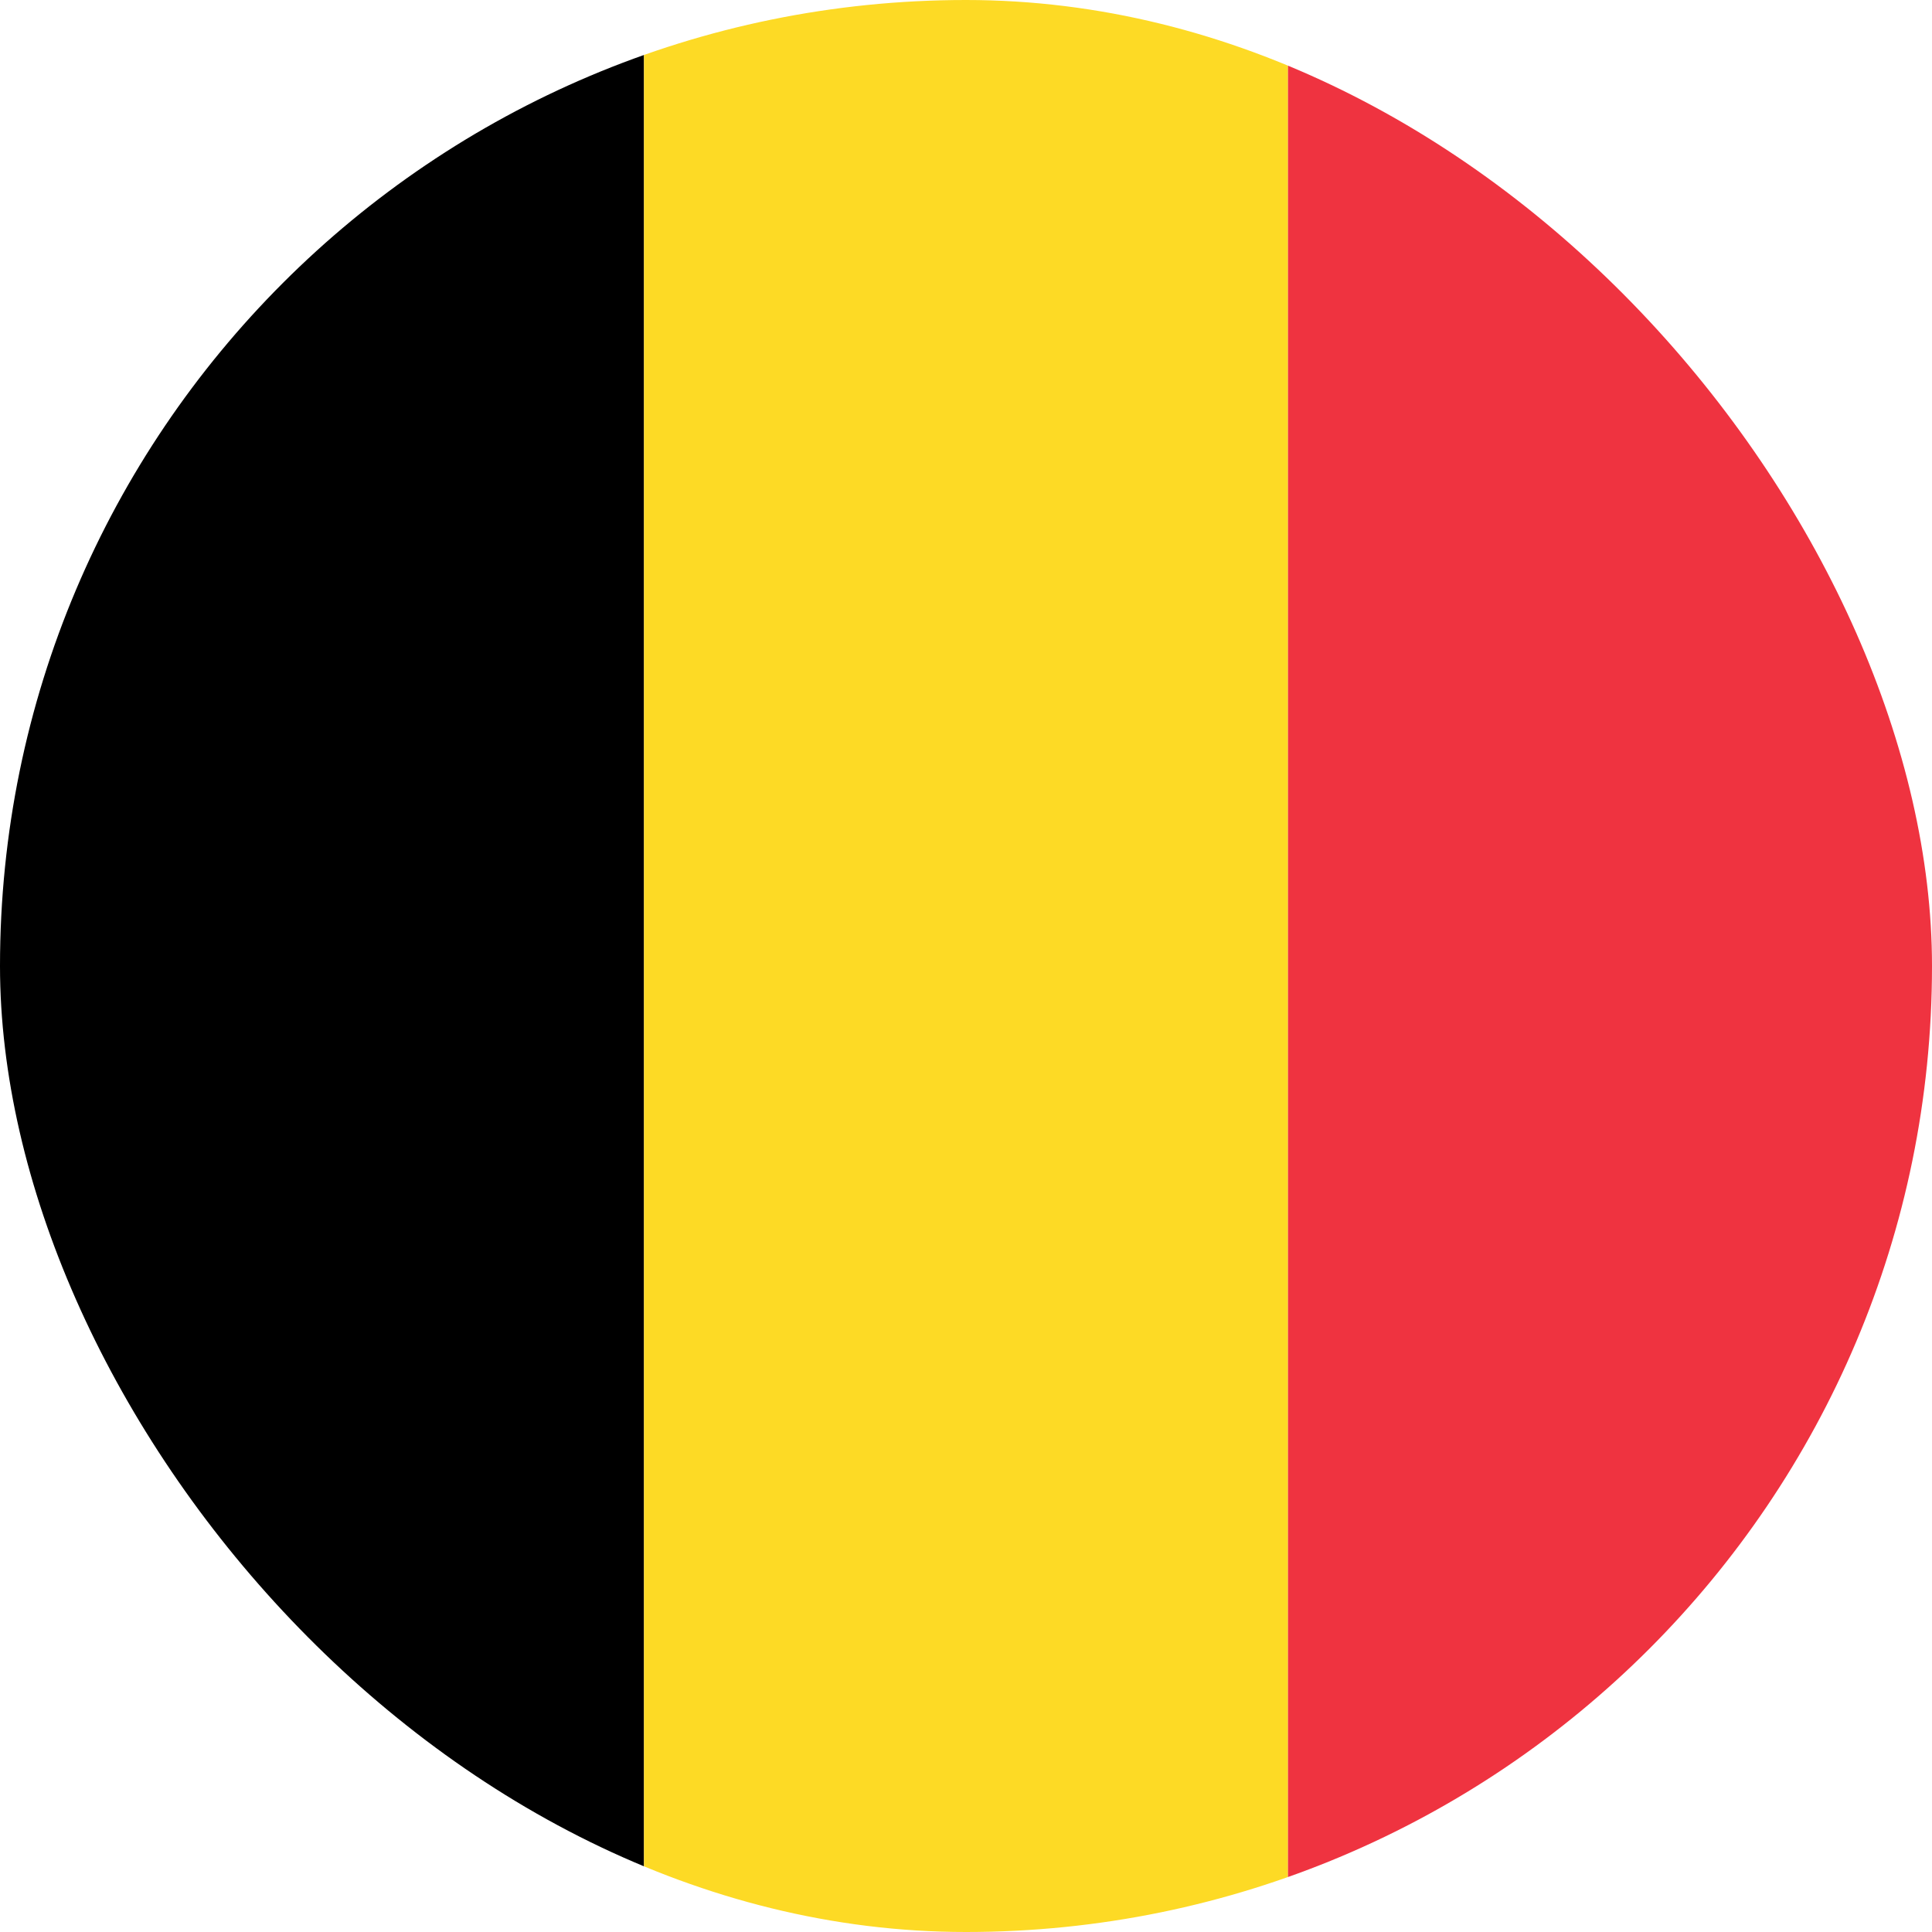
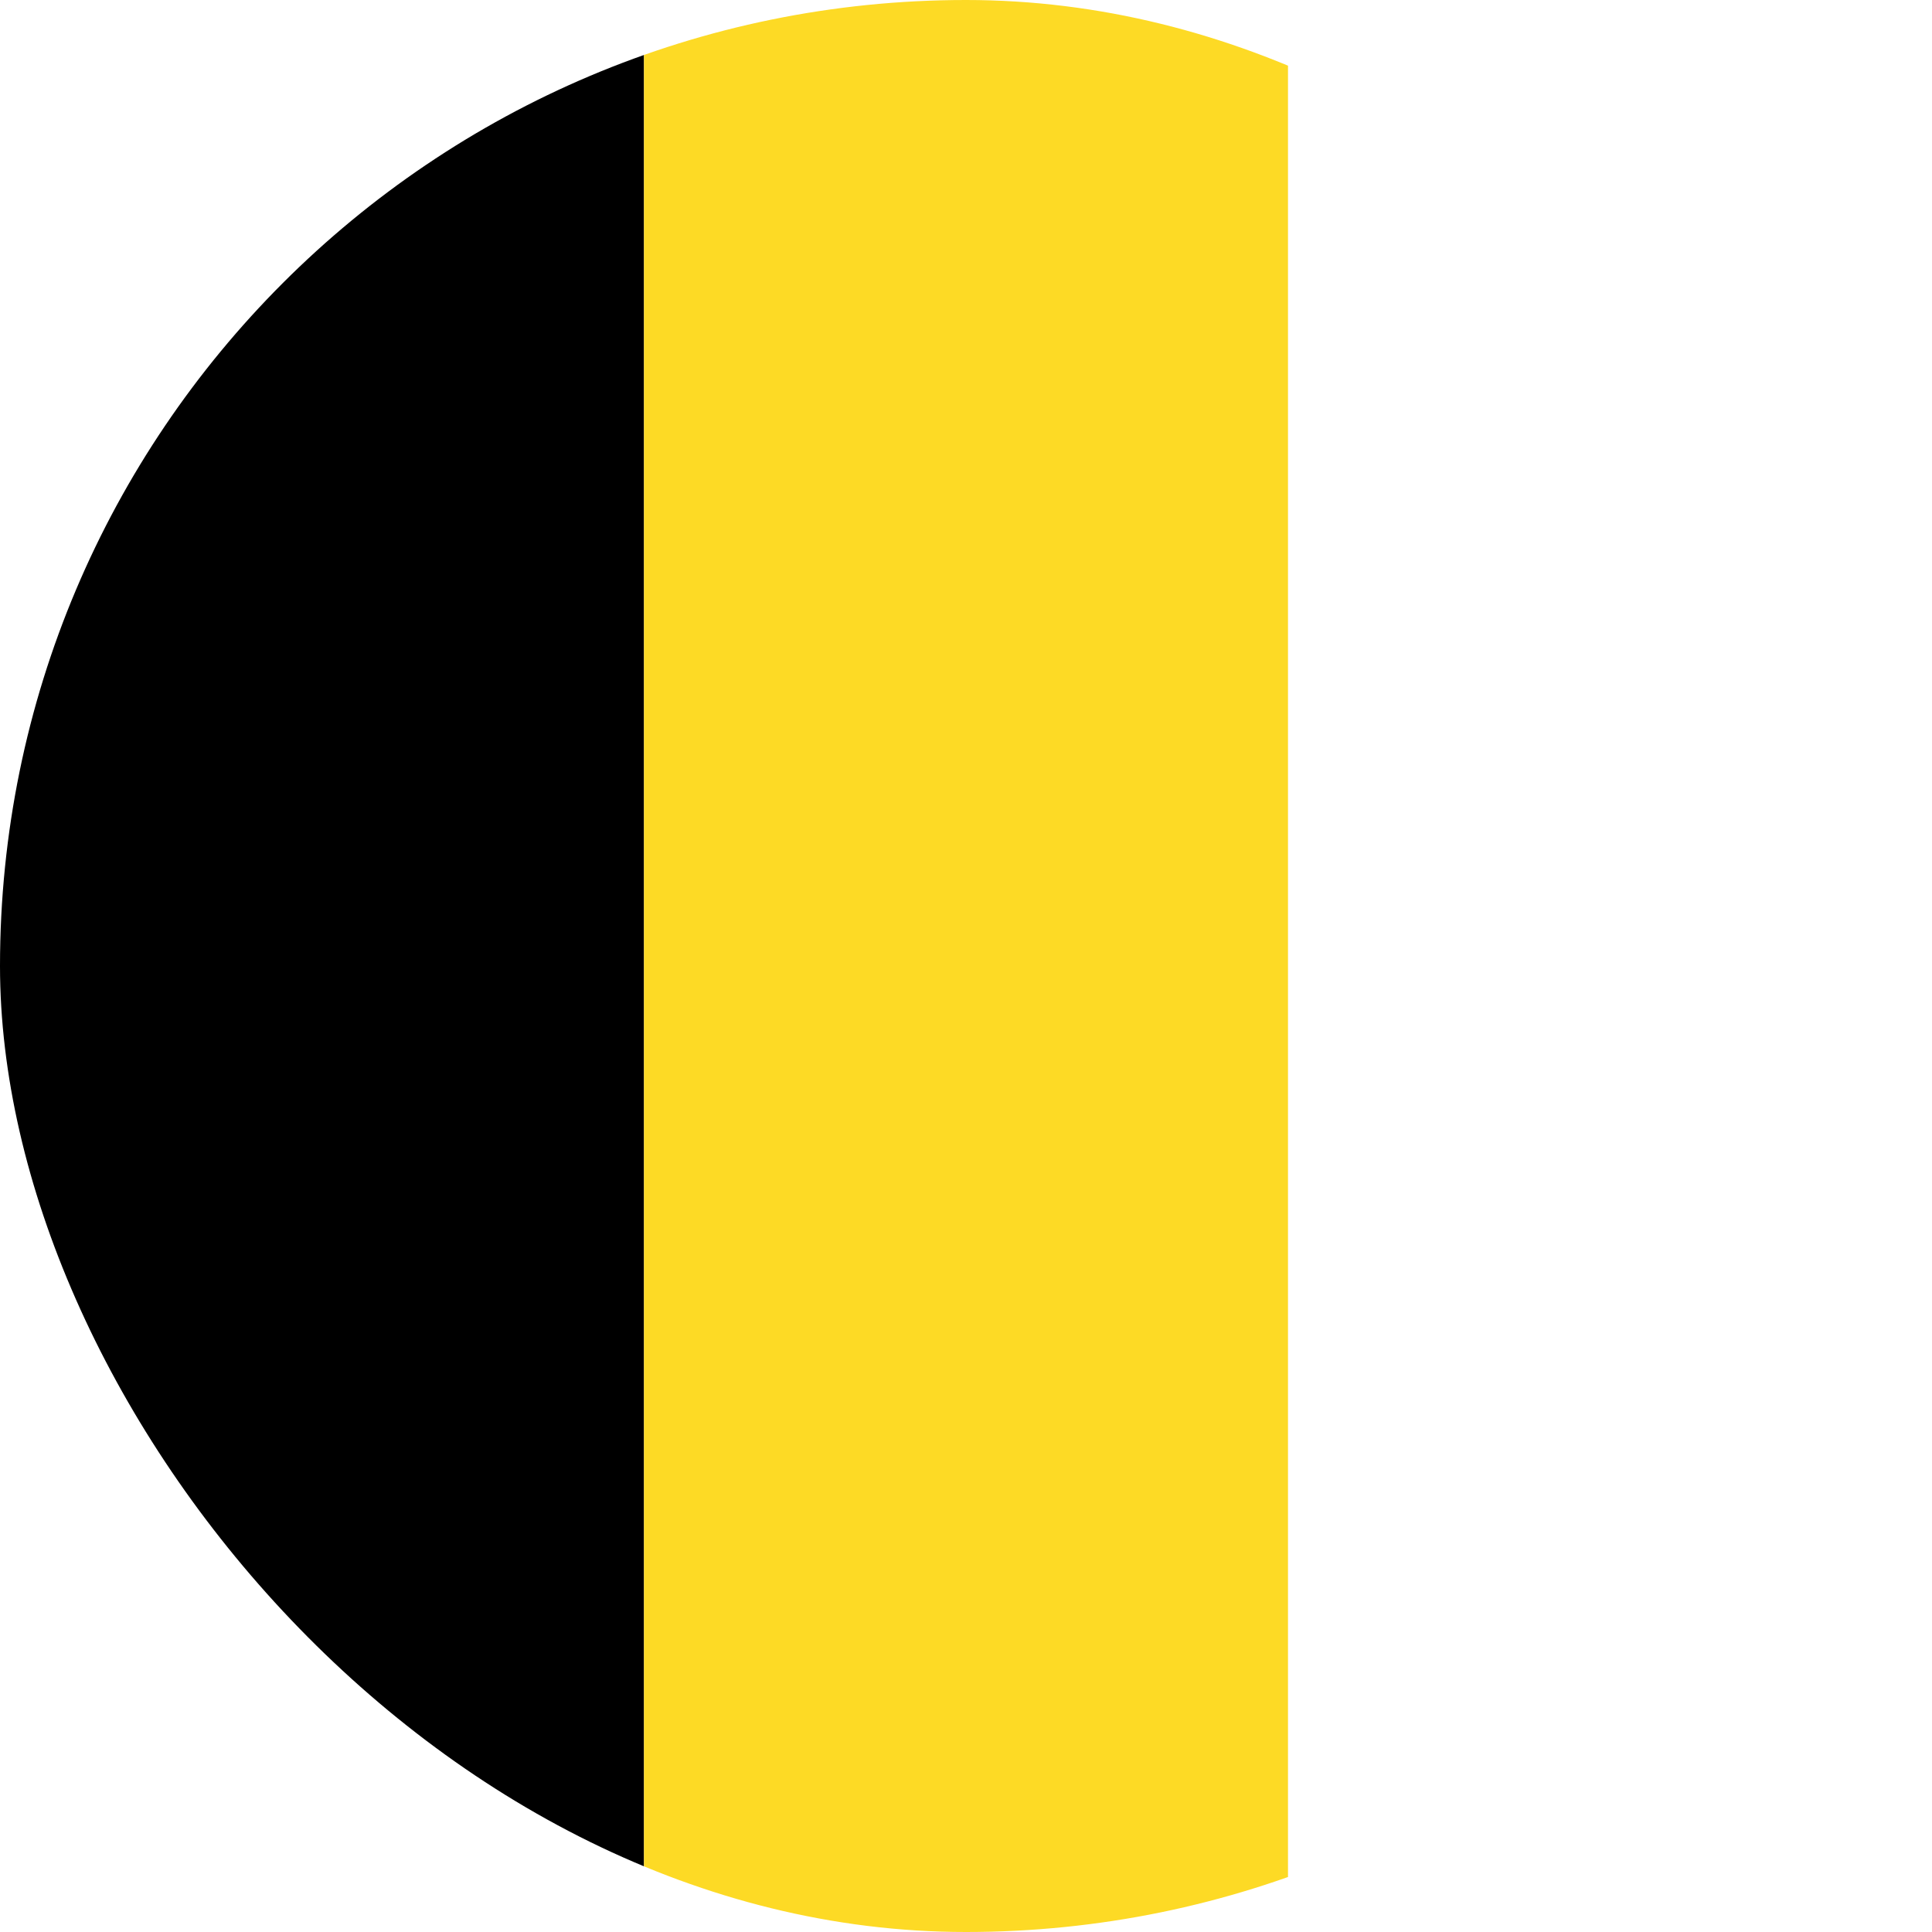
<svg xmlns="http://www.w3.org/2000/svg" width="24" height="24" viewBox="0 0 24 24" fill="none">
  <g clip-path="url(#clip0_226_29055)">
    <rect x="8" width="24" height="8" transform="rotate(90 8 0)" fill="black" />
    <rect x="16" width="24" height="8" transform="rotate(90 16 0)" fill="#FDDA25" />
-     <rect x="24" width="24" height="8" transform="rotate(90 24 0)" fill="#EF3340" />
  </g>
  <defs>
    <clipPath id="clip0_226_29055">
      <rect width="24" height="24" rx="12" fill="white" />
    </clipPath>
  </defs>
</svg>